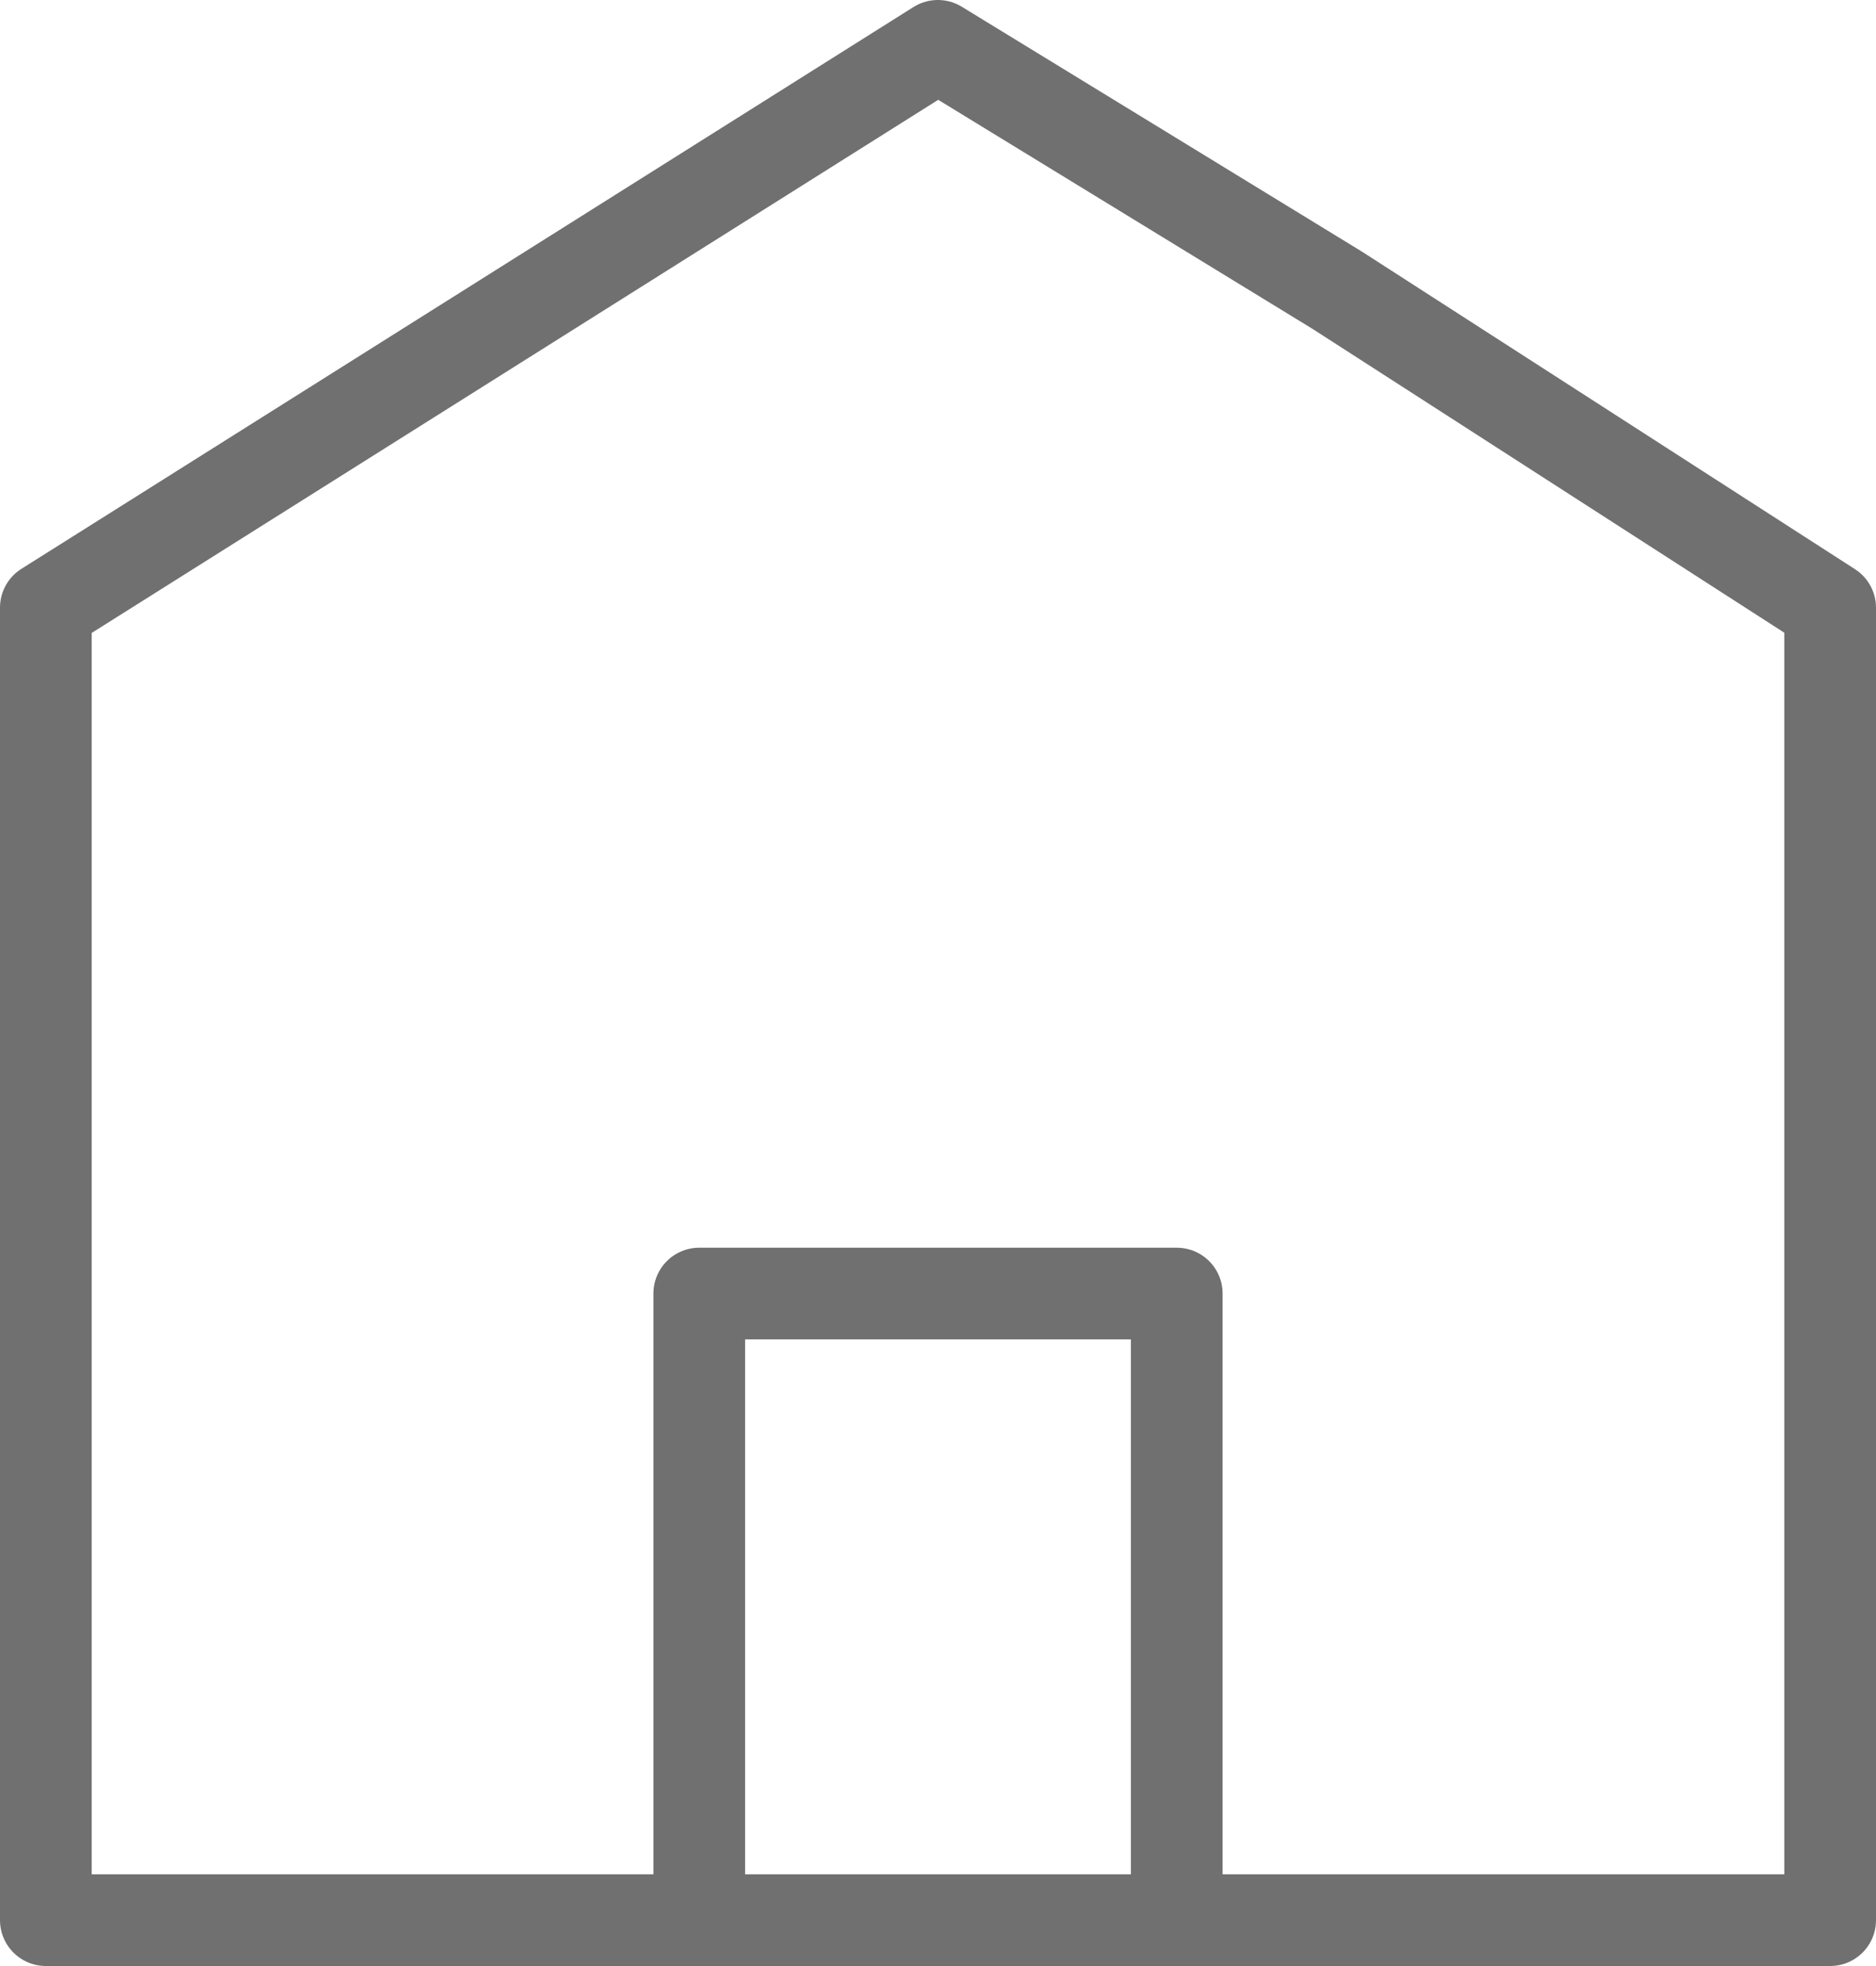
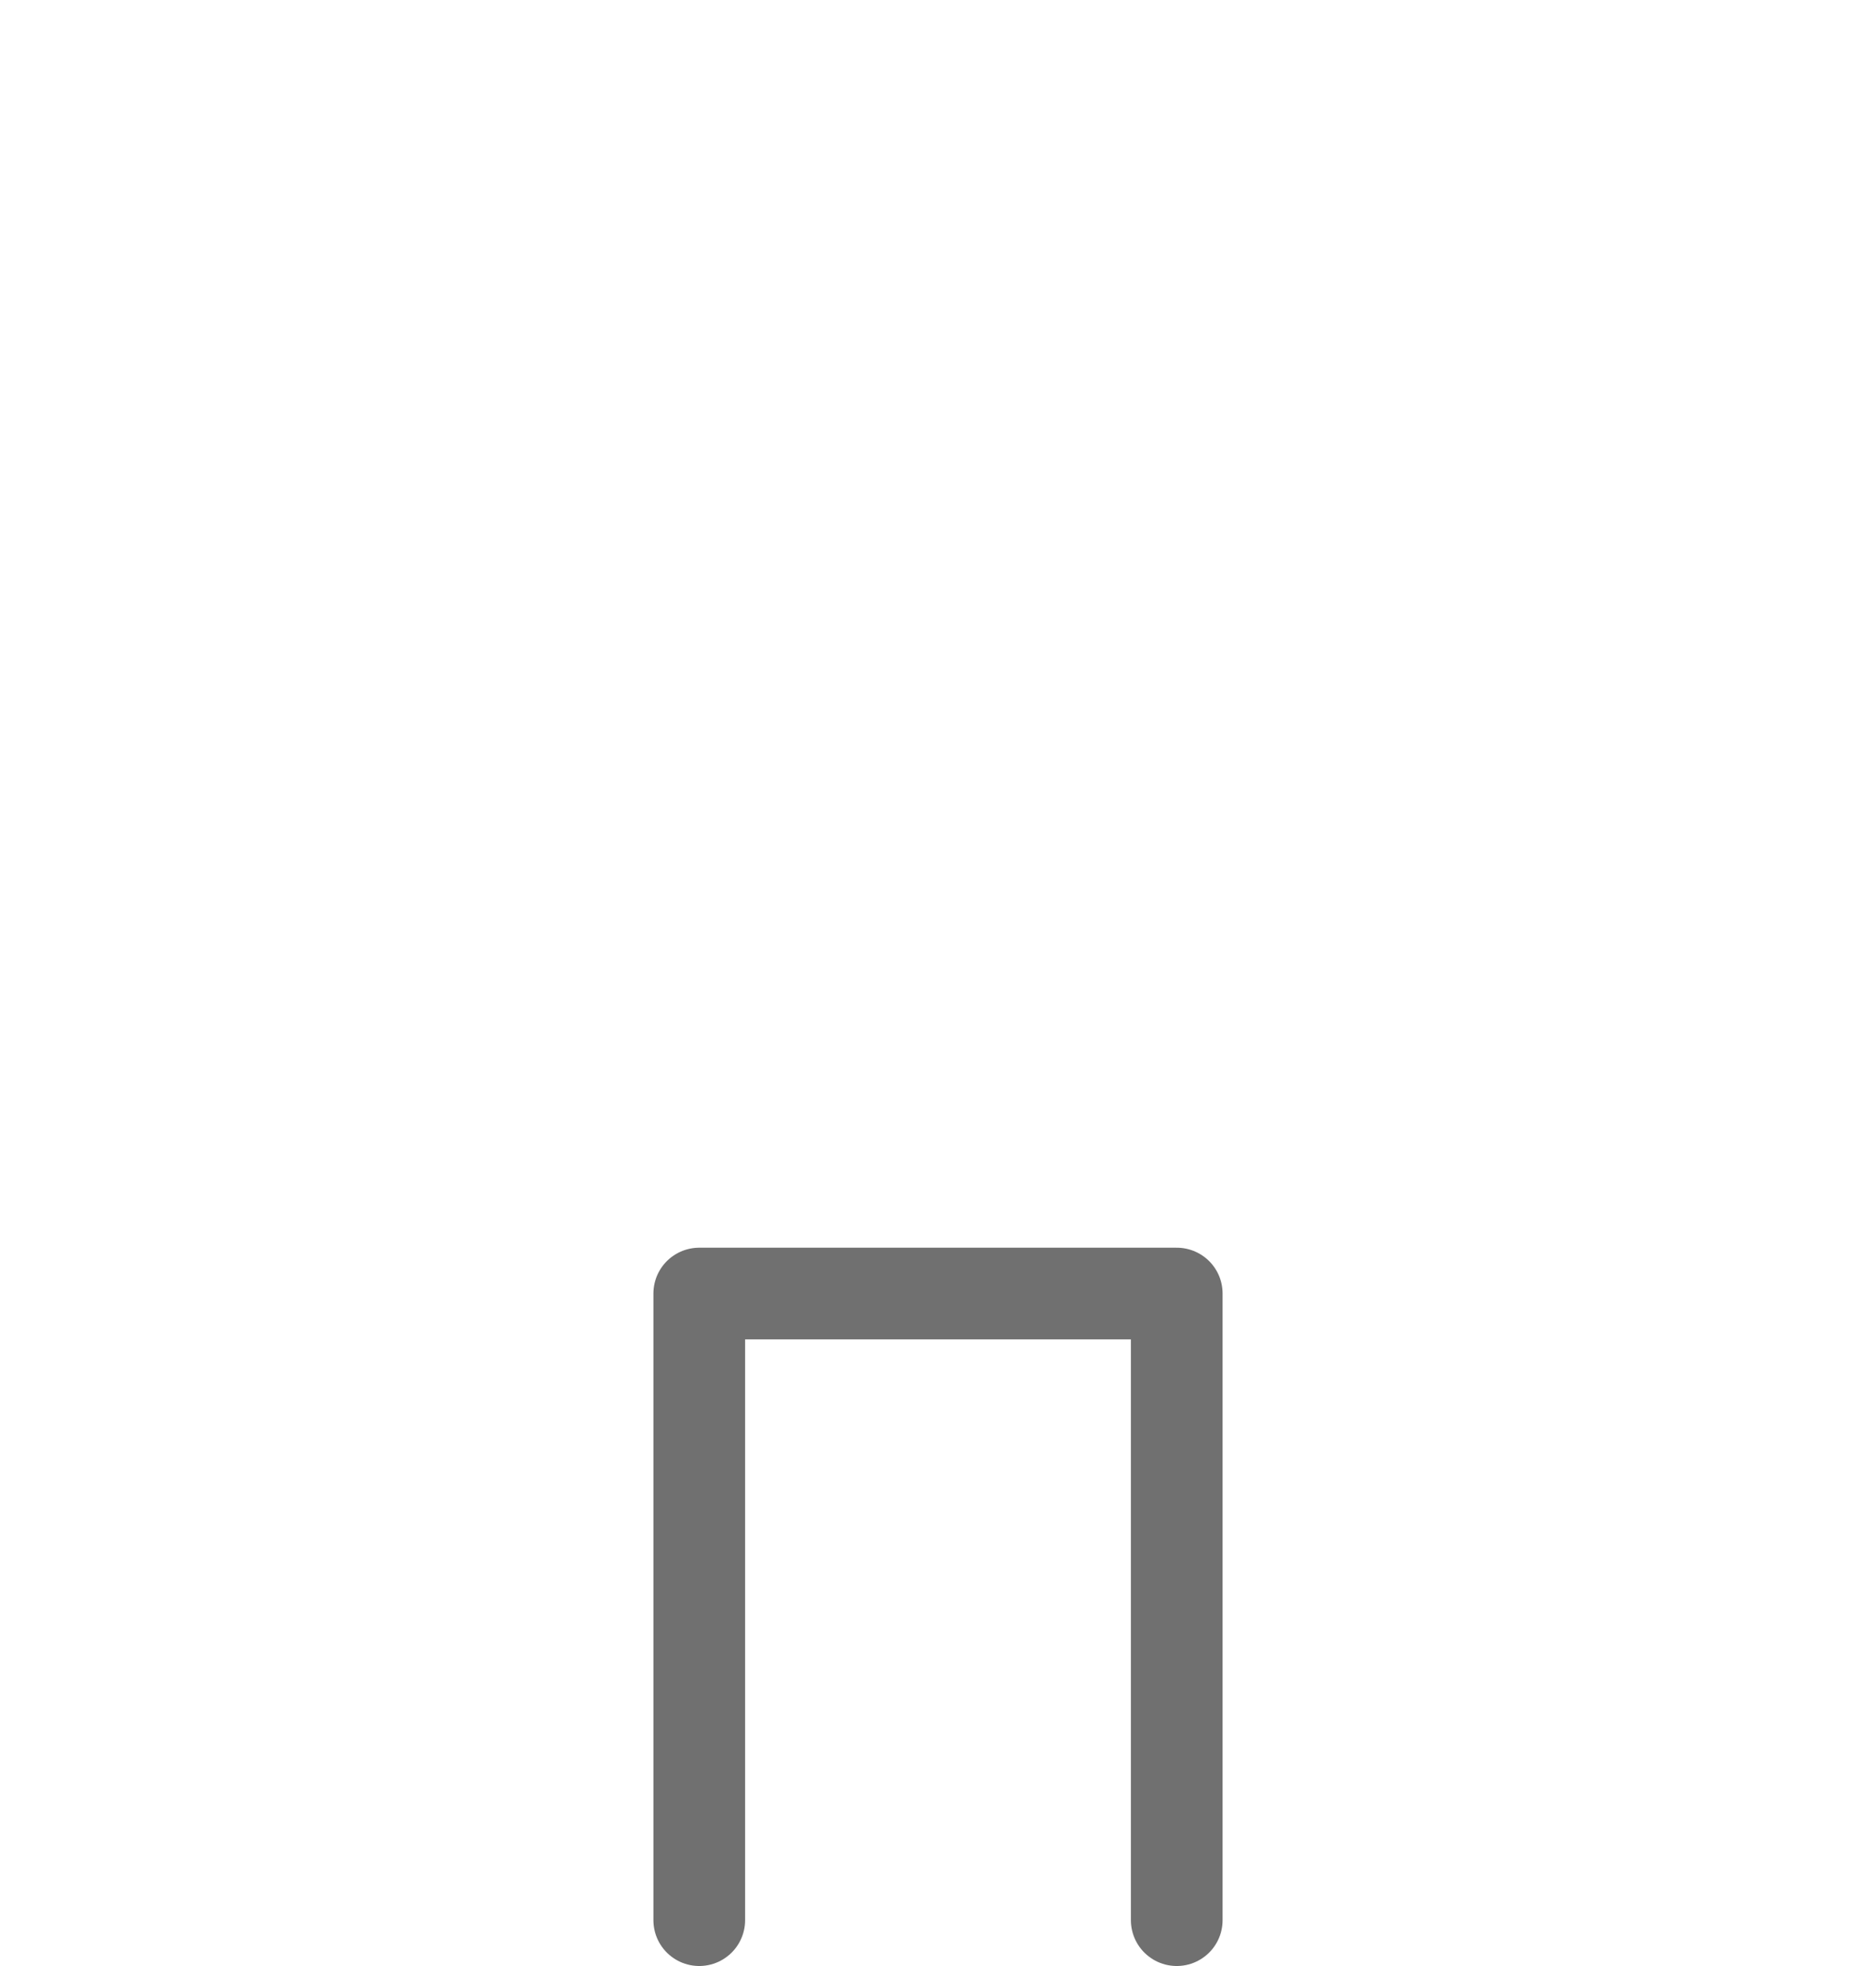
<svg xmlns="http://www.w3.org/2000/svg" width="20.457" height="21.44" viewBox="0 0 20.457 21.44">
  <g data-name="Grupo 3724">
-     <path data-name="Trazado 6998" d="m14.585 3.256 5.372 3.46v14.312H.5V6.715L10.227.589l4.358 2.667" transform="translate(0 -.089)" style="fill:none;stroke:#707070;stroke-linecap:round;stroke-linejoin:round;stroke-miterlimit:10" />
    <path data-name="Trazado 6999" d="M30.665 55.083V48.25h-5.207v6.833" transform="translate(-17.833 -34.144)" style="fill:none;stroke:#707070;stroke-linecap:round;stroke-linejoin:round;stroke-miterlimit:10" />
  </g>
</svg>